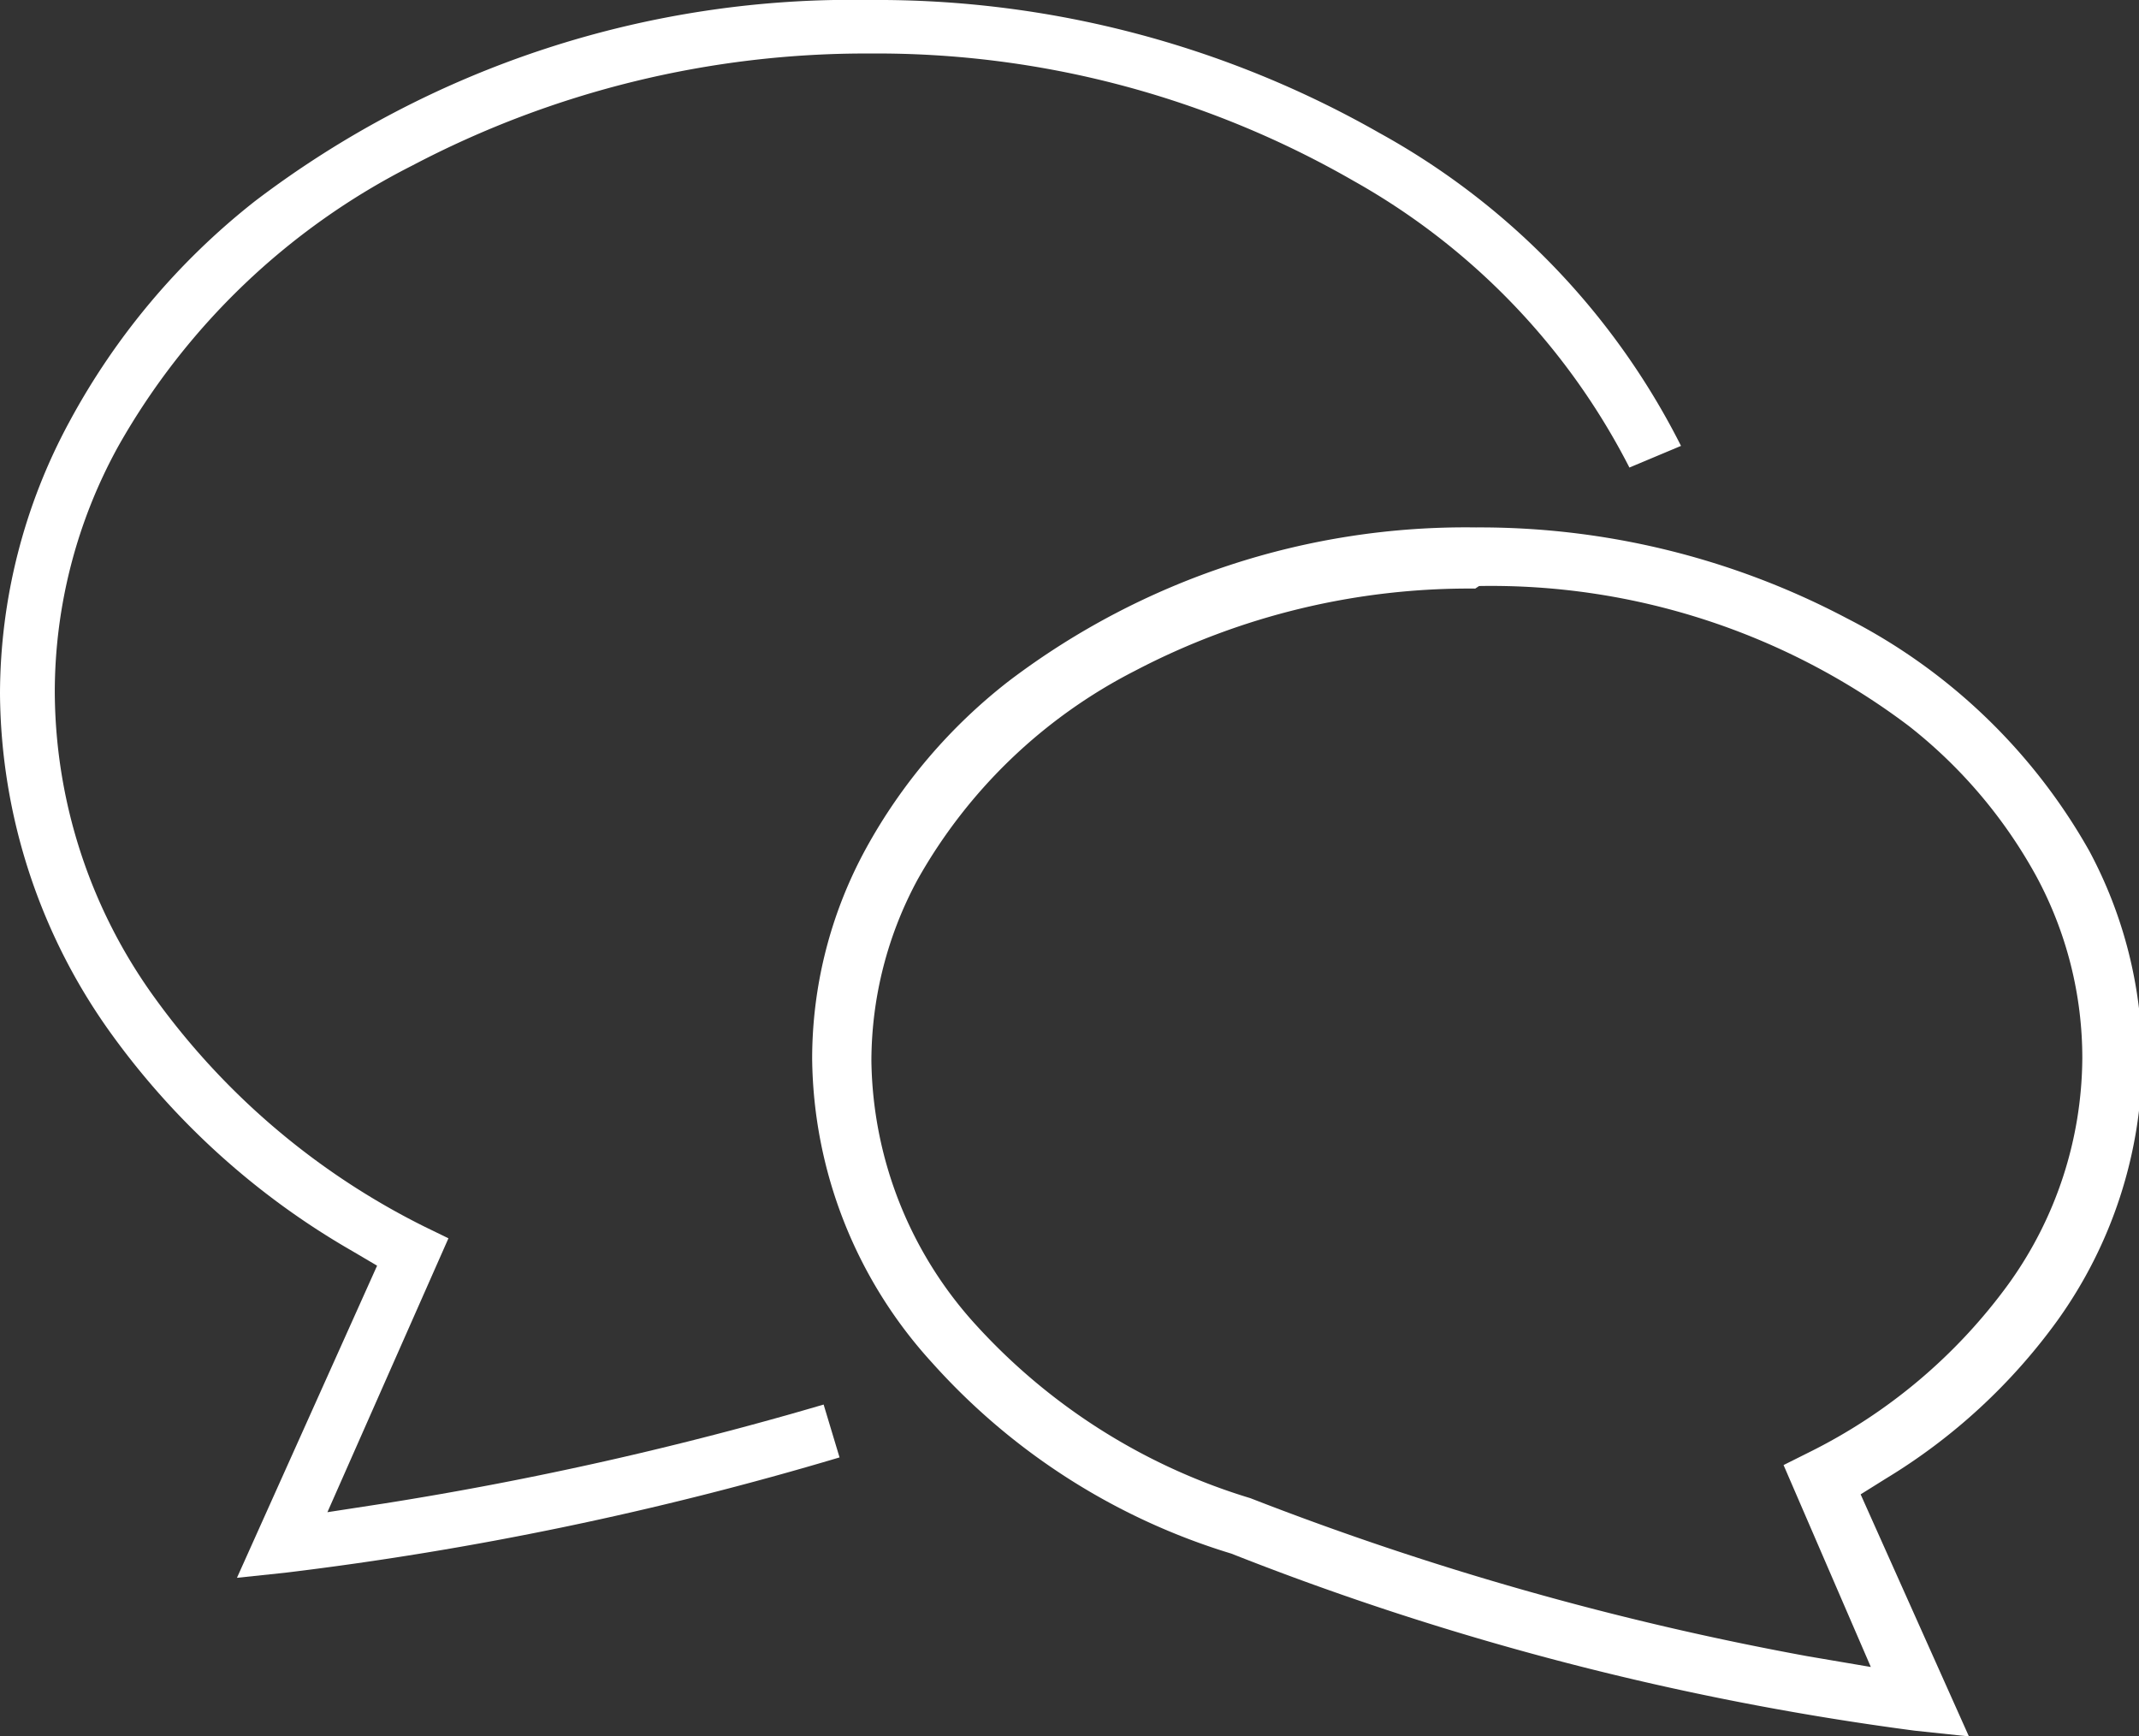
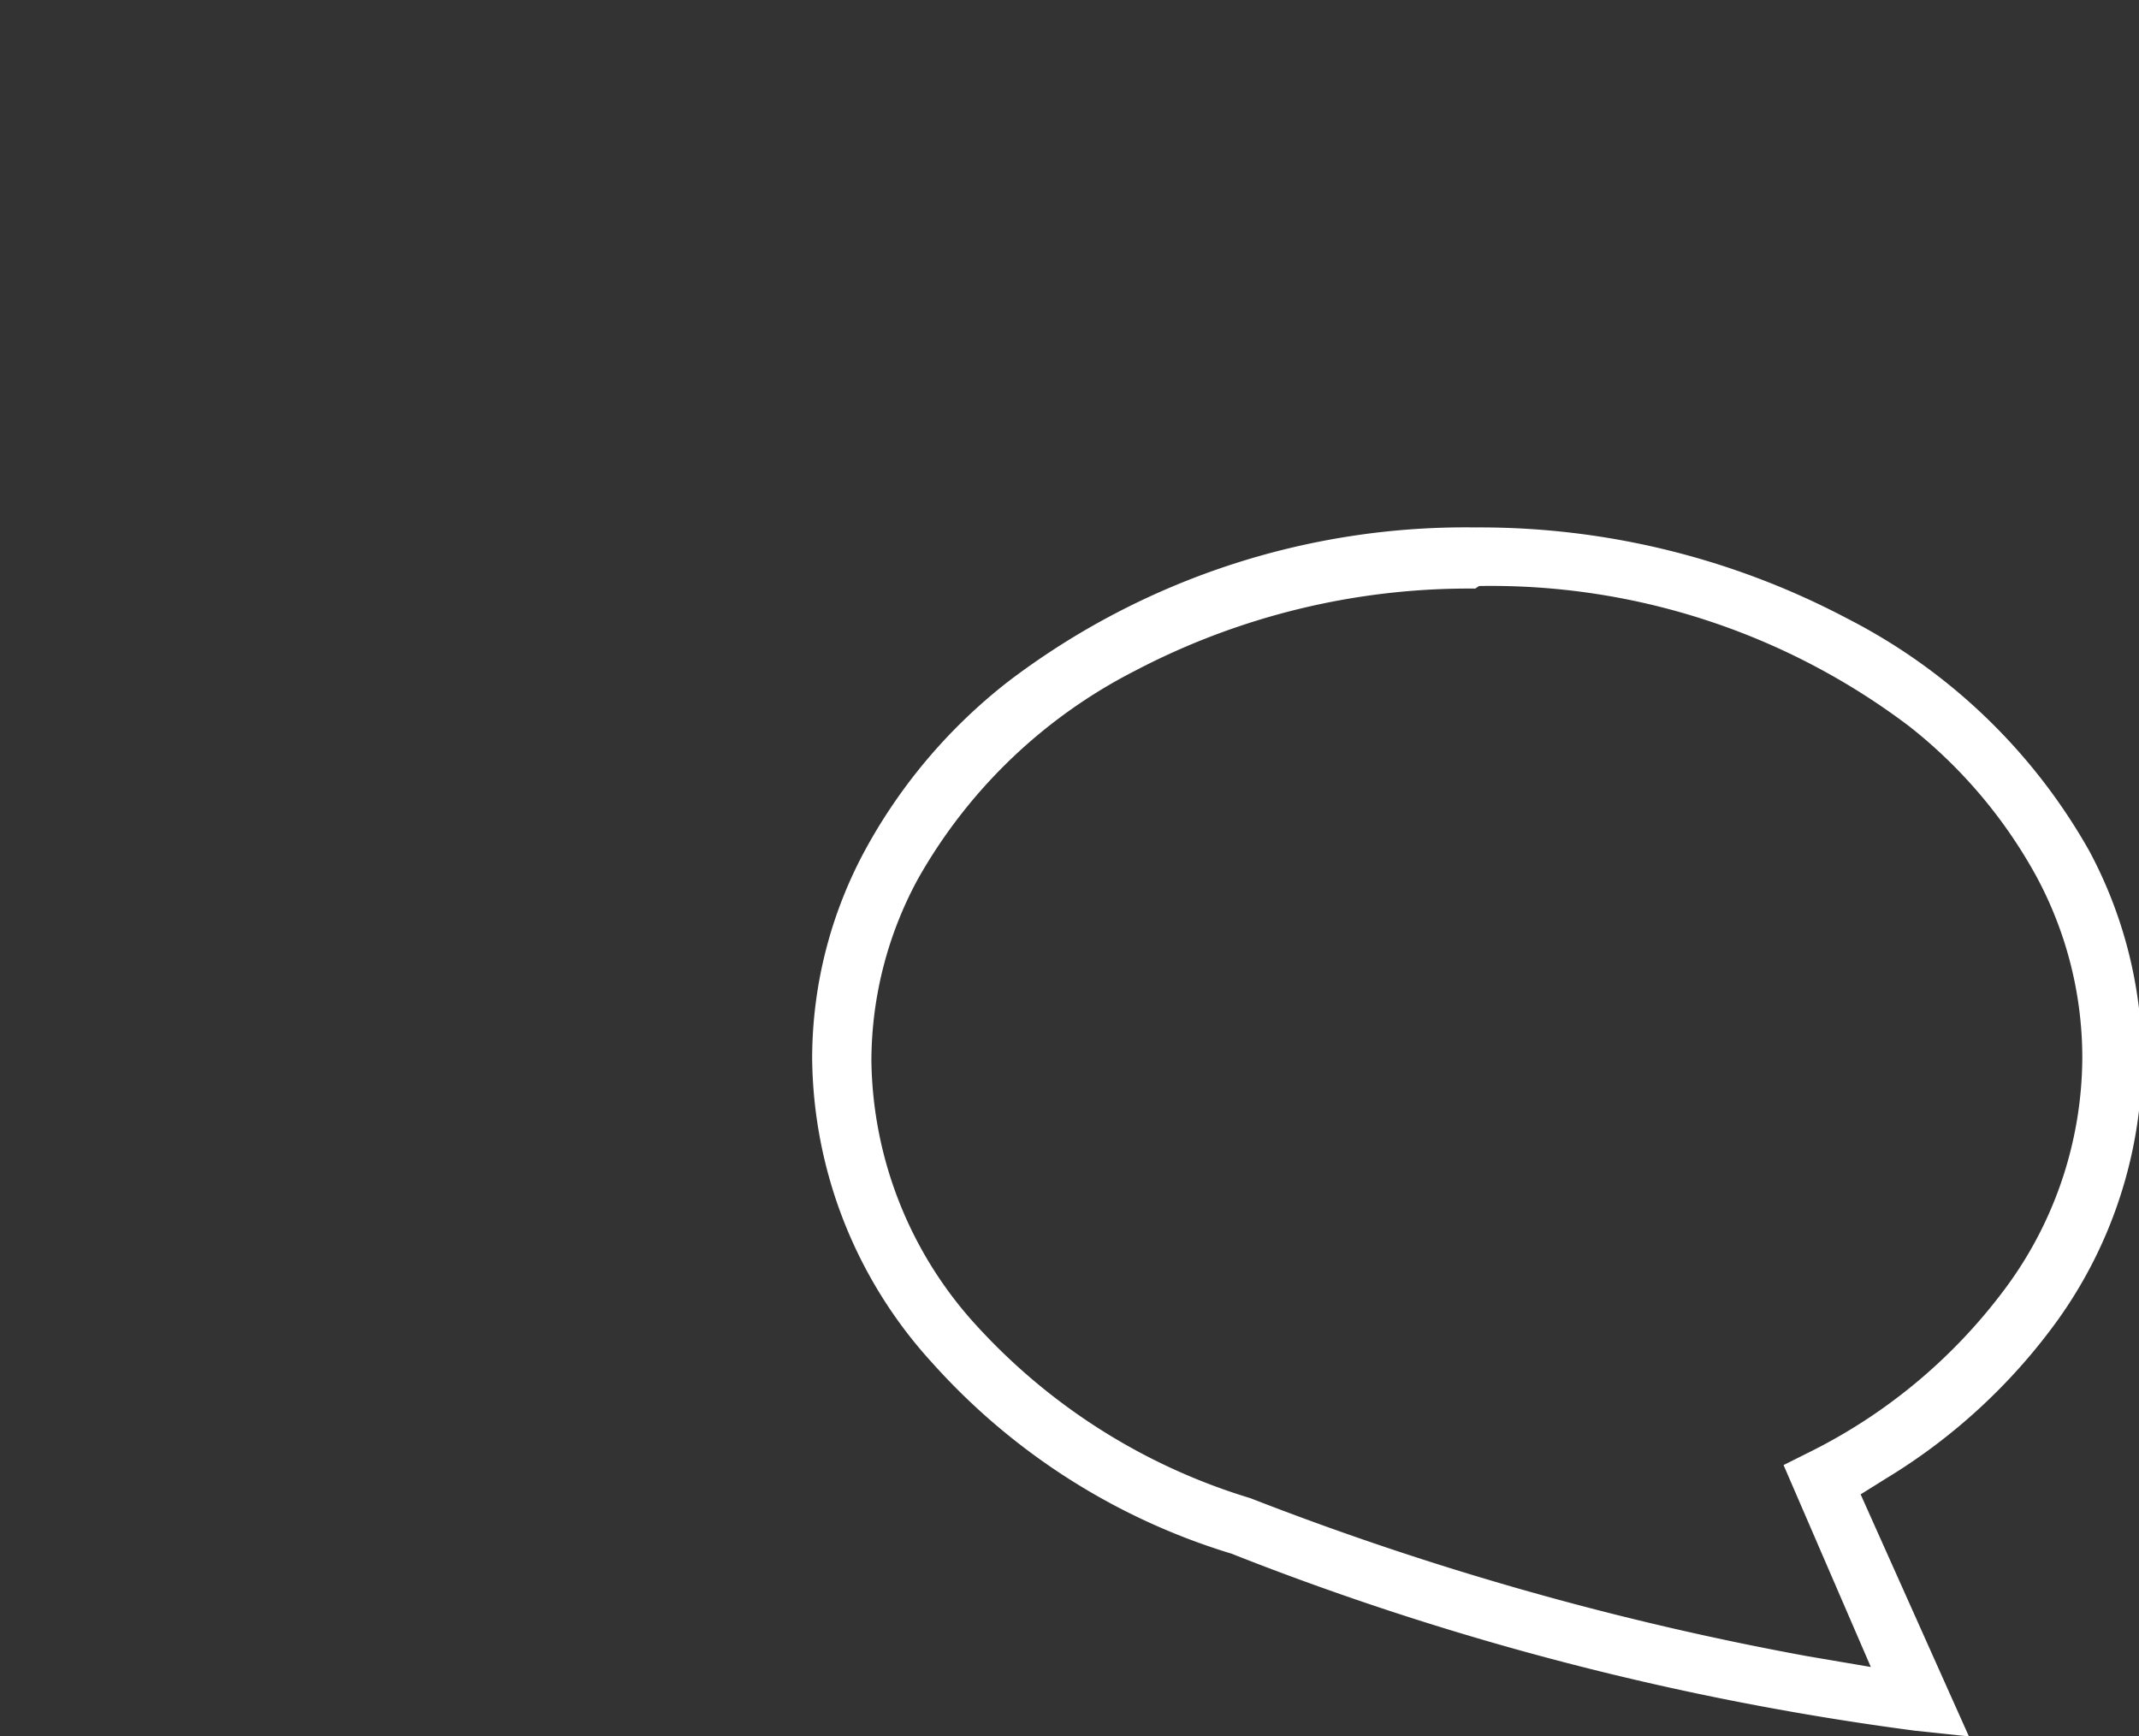
<svg xmlns="http://www.w3.org/2000/svg" viewBox="0 0 33.58 27.26">
  <rect x="0" y="0" width="33.58" height="27.26" fill="#333333" stroke="none" />
  <defs>
    <style>.cls-1{fill:#fff;}</style>
  </defs>
  <title>资源 1</title>
  <g id="图层_2" data-name="图层 2">
    <g id="design">
-       <path class="cls-1" d="M5.92,19.87l-.39-.23a12.07,12.07,0,0,1-3.79-3.42A9.24,9.24,0,0,1,0,10.89,9,9,0,0,1,1.09,6.62,11.1,11.1,0,0,1,4,3.16,15.48,15.48,0,0,1,13.66,0a15.92,15.92,0,0,1,8,2.09A11.53,11.53,0,0,1,26.39,7l-.81.34a10.79,10.79,0,0,0-4.33-4.5,15,15,0,0,0-7.59-2A15.3,15.3,0,0,0,6.47,2.6,11,11,0,0,0,1.86,7a8,8,0,0,0-1,3.86,8.24,8.24,0,0,0,1.58,4.82,11.57,11.57,0,0,0,4.23,3.58l.37.18L5.14,23.74l.91-.14a54.75,54.75,0,0,0,6.88-1.55l.25.83a52.44,52.44,0,0,1-8.7,1.81l-.76.08Z" />
      <path class="cls-1" d="M30.06,27.17a45.23,45.23,0,0,1-10.73-2.78,10.33,10.33,0,0,1-4.7-3,7.18,7.18,0,0,1-1.88-4.77,6.88,6.88,0,0,1,.84-3.29,8.5,8.5,0,0,1,2.25-2.64,11.86,11.86,0,0,1,7.33-2.41A12.34,12.34,0,0,1,29,9.71a9.13,9.13,0,0,1,3.8,3.65,7,7,0,0,1,.83,3.29,7.09,7.09,0,0,1-1.33,4.08,9.2,9.2,0,0,1-2.69,2.48l-.4.25,1.7,3.8ZM23.16,9.24a11.3,11.3,0,0,0-5.34,1.29,8.18,8.18,0,0,0-3.41,3.27,6,6,0,0,0-.73,2.85,6.27,6.27,0,0,0,1.65,4.16,9.57,9.57,0,0,0,4.3,2.71A47.83,47.83,0,0,0,28.37,26l1,.17L28,23l.4-.2a8.58,8.58,0,0,0,3.13-2.64,6.12,6.12,0,0,0,1.16-3.55,6,6,0,0,0-.72-2.85,7.7,7.7,0,0,0-2-2.36,10.88,10.88,0,0,0-6.75-2.2Z" />
    </g>
  </g>
</svg>